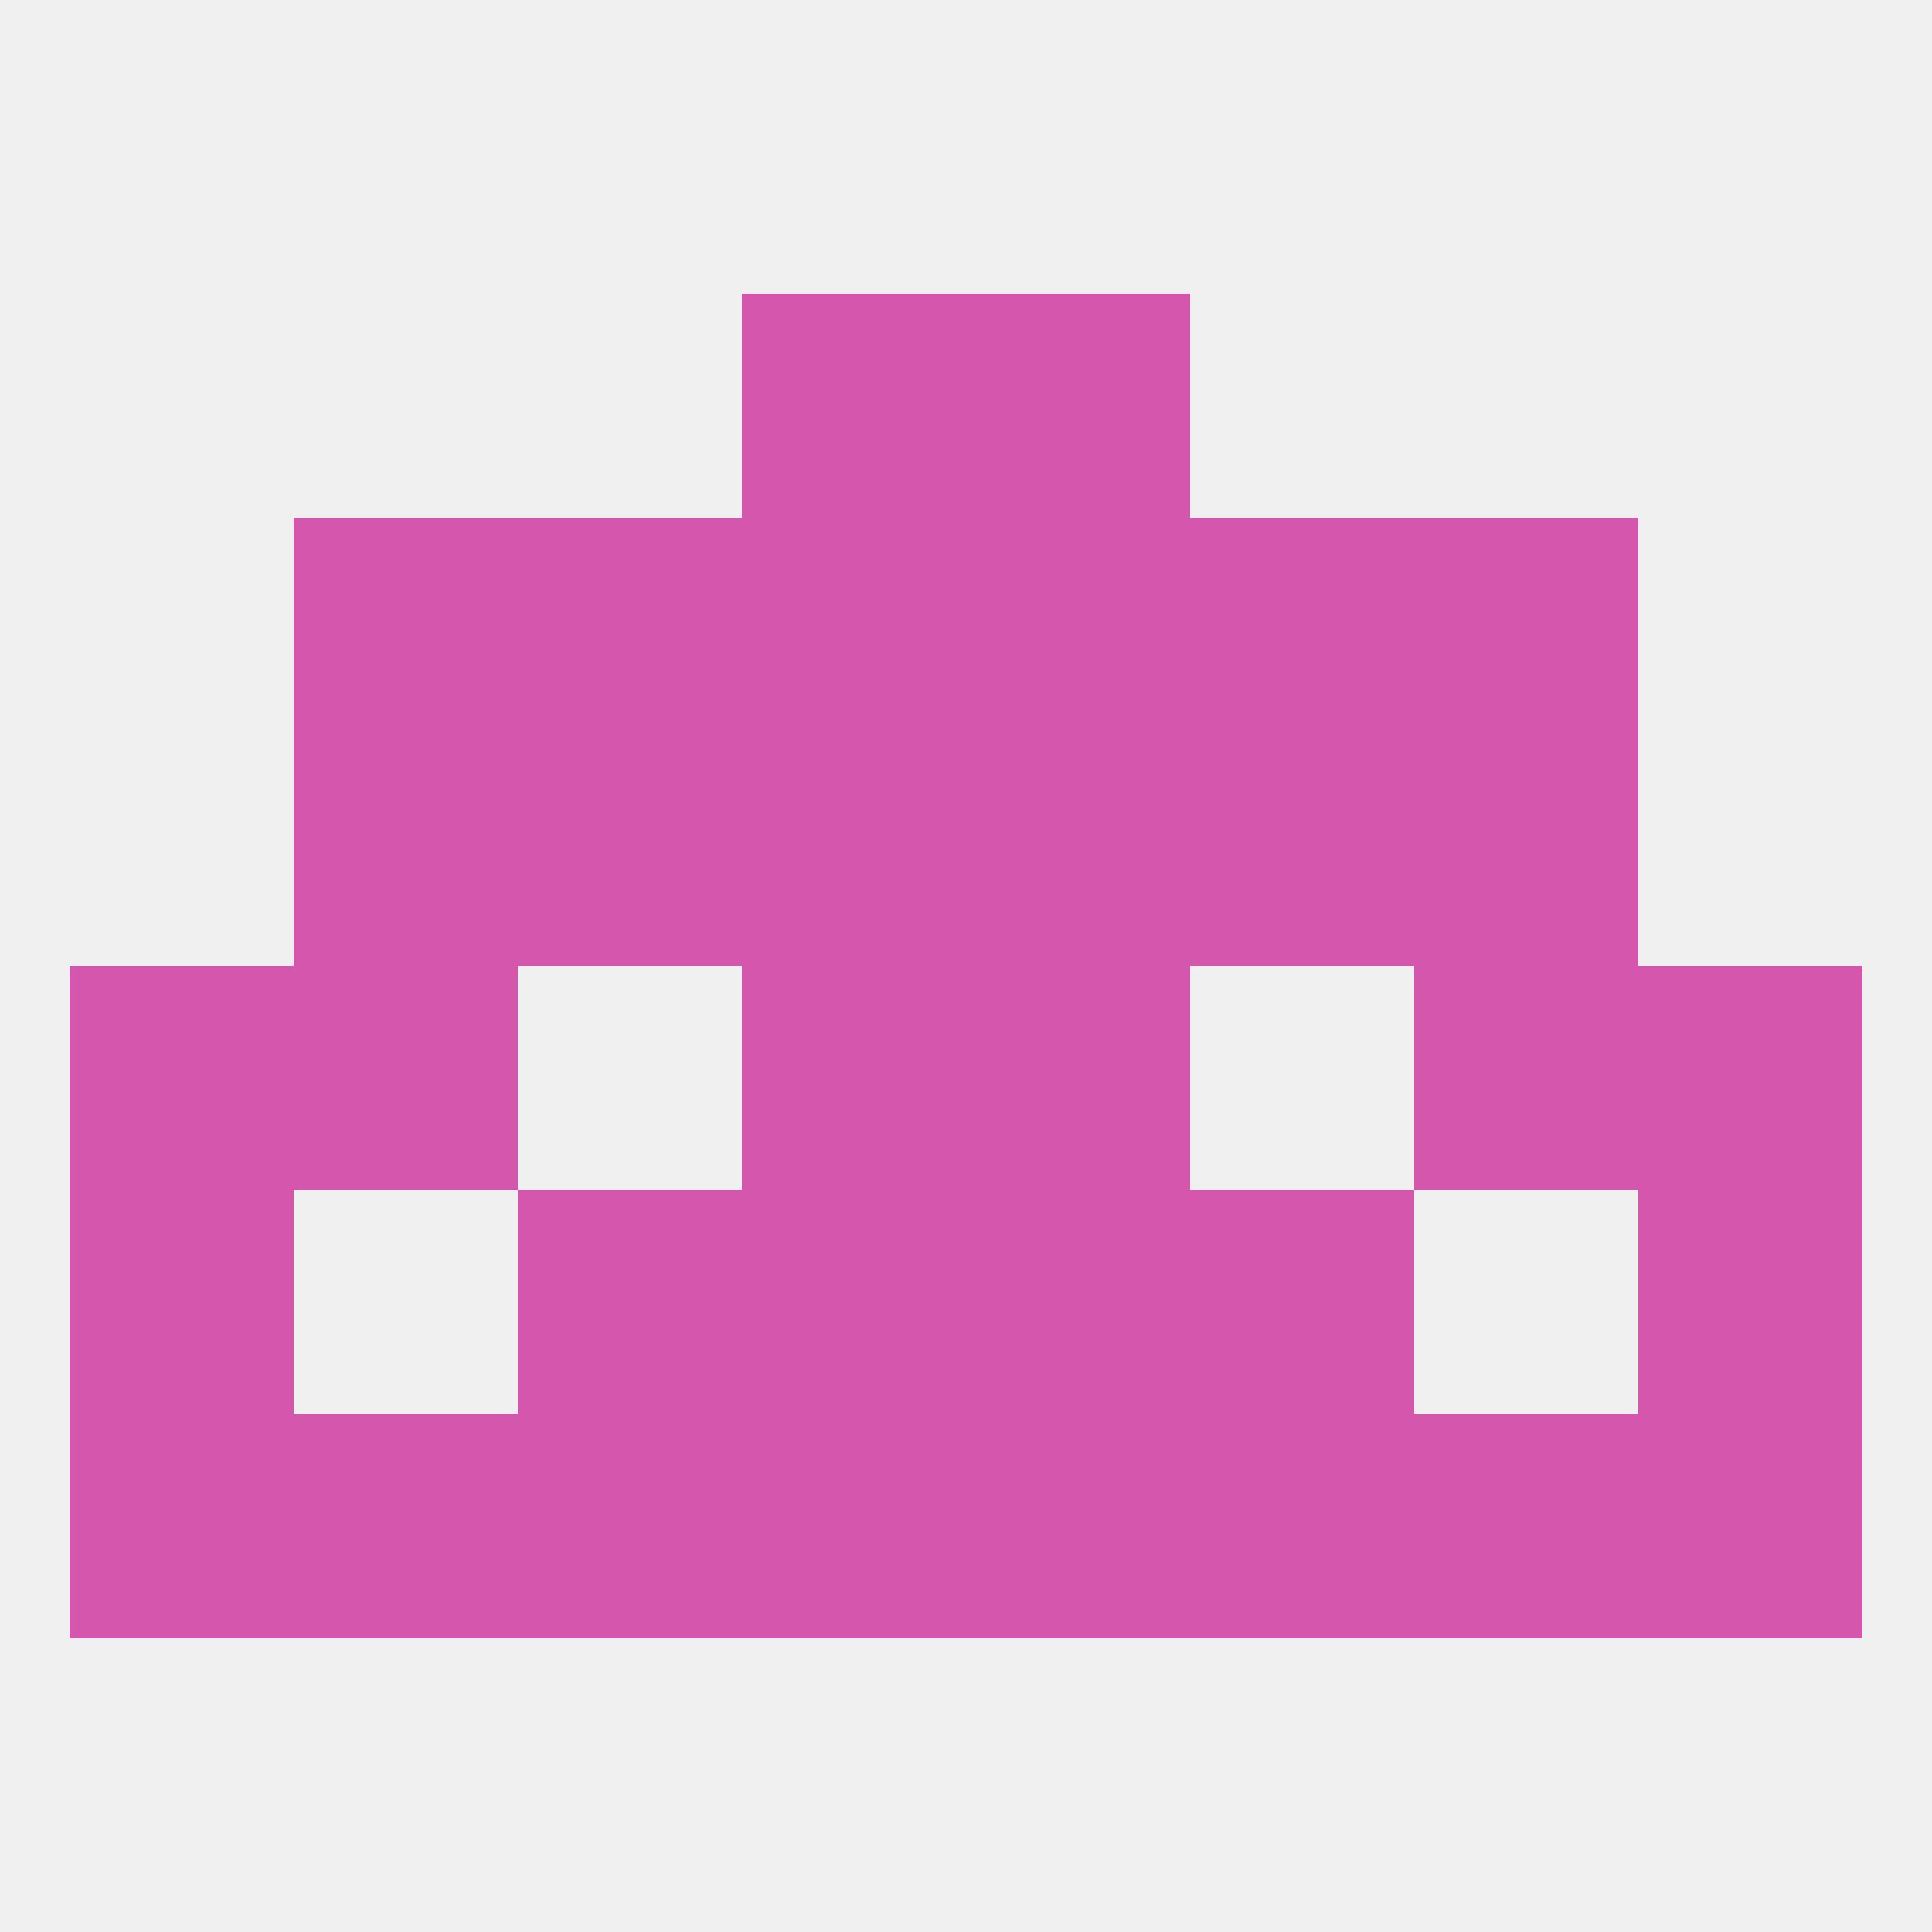
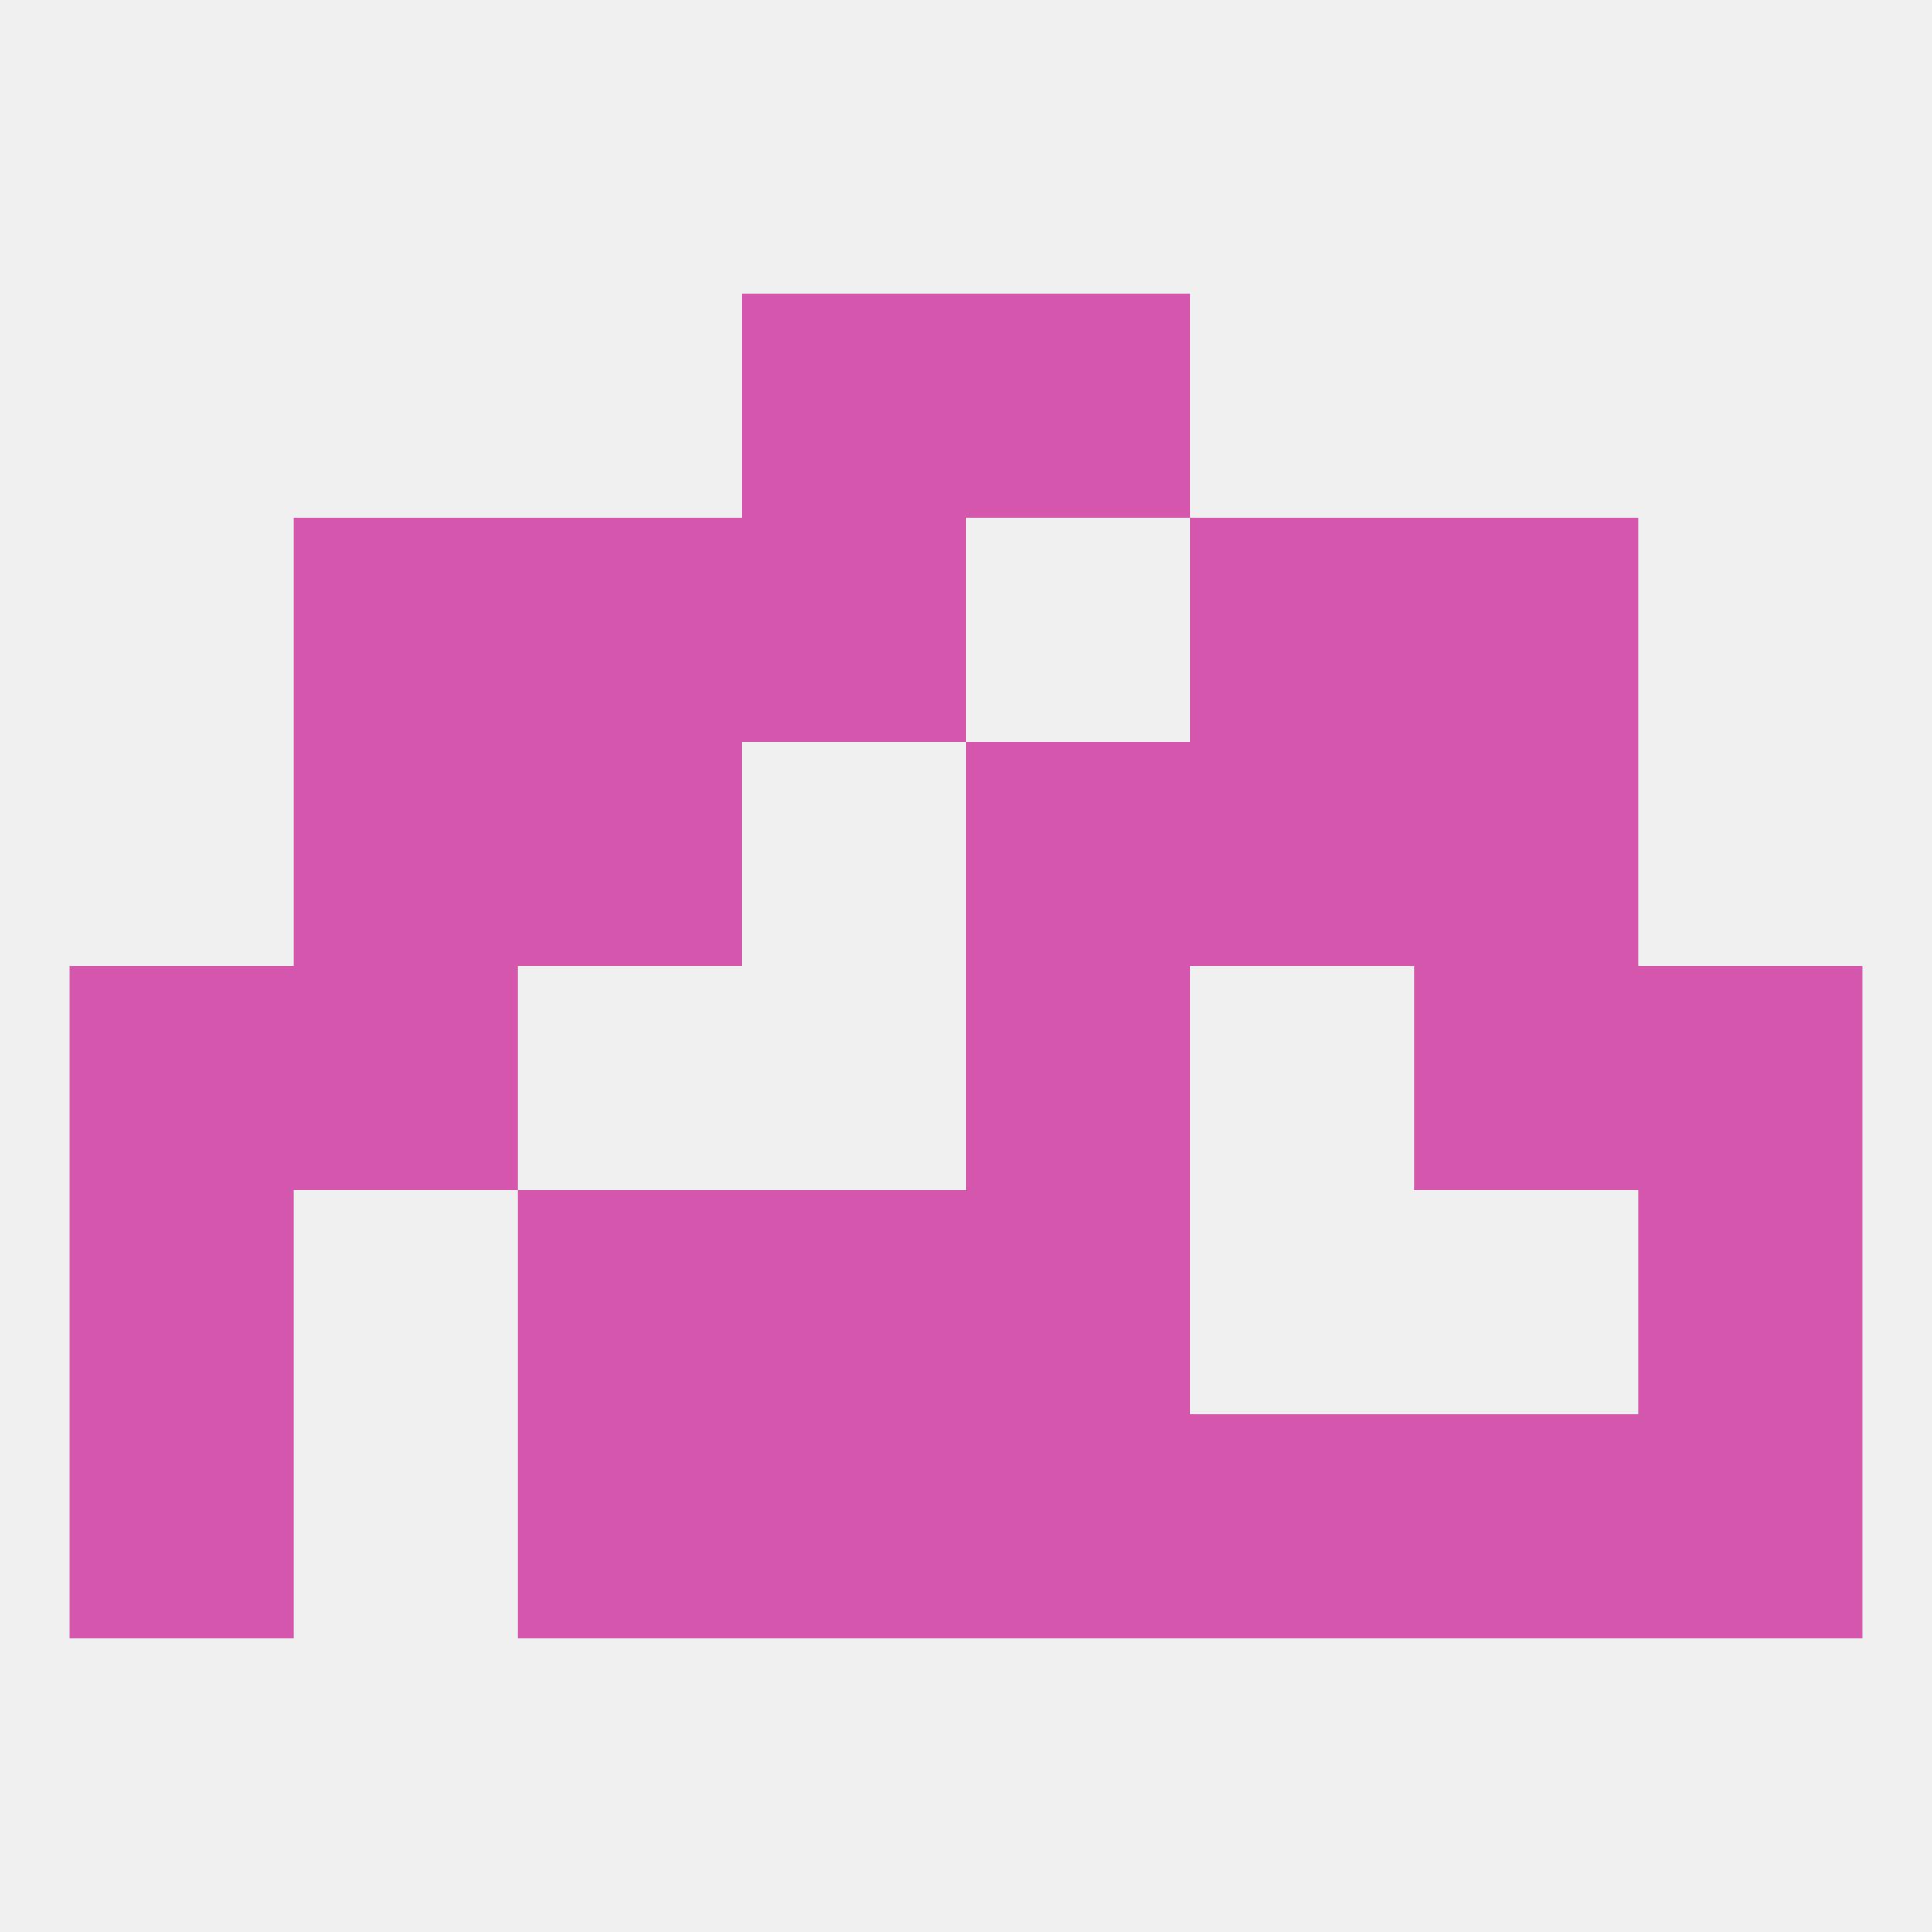
<svg xmlns="http://www.w3.org/2000/svg" version="1.1" baseprofile="full" width="250" height="250" viewBox="0 0 250 250">
  <rect width="100%" height="100%" fill="rgba(240,240,240,255)" />
  <rect x="183" y="183" width="29" height="29" fill="rgba(213,87,173,255)" />
  <rect x="9" y="183" width="29" height="29" fill="rgba(213,87,173,255)" />
  <rect x="212" y="183" width="29" height="29" fill="rgba(213,87,173,255)" />
  <rect x="96" y="183" width="29" height="29" fill="rgba(213,87,173,255)" />
  <rect x="125" y="183" width="29" height="29" fill="rgba(213,87,173,255)" />
  <rect x="67" y="183" width="29" height="29" fill="rgba(213,87,173,255)" />
  <rect x="154" y="183" width="29" height="29" fill="rgba(213,87,173,255)" />
-   <rect x="38" y="183" width="29" height="29" fill="rgba(213,87,173,255)" />
  <rect x="154" y="96" width="29" height="29" fill="rgba(213,87,173,255)" />
  <rect x="38" y="96" width="29" height="29" fill="rgba(213,87,173,255)" />
  <rect x="183" y="96" width="29" height="29" fill="rgba(213,87,173,255)" />
-   <rect x="96" y="96" width="29" height="29" fill="rgba(213,87,173,255)" />
  <rect x="125" y="96" width="29" height="29" fill="rgba(213,87,173,255)" />
  <rect x="67" y="96" width="29" height="29" fill="rgba(213,87,173,255)" />
  <rect x="183" y="67" width="29" height="29" fill="rgba(213,87,173,255)" />
  <rect x="67" y="67" width="29" height="29" fill="rgba(213,87,173,255)" />
  <rect x="154" y="67" width="29" height="29" fill="rgba(213,87,173,255)" />
  <rect x="96" y="67" width="29" height="29" fill="rgba(213,87,173,255)" />
-   <rect x="125" y="67" width="29" height="29" fill="rgba(213,87,173,255)" />
  <rect x="38" y="67" width="29" height="29" fill="rgba(213,87,173,255)" />
  <rect x="96" y="38" width="29" height="29" fill="rgba(213,87,173,255)" />
  <rect x="125" y="38" width="29" height="29" fill="rgba(213,87,173,255)" />
  <rect x="212" y="125" width="29" height="29" fill="rgba(213,87,173,255)" />
  <rect x="38" y="125" width="29" height="29" fill="rgba(213,87,173,255)" />
  <rect x="183" y="125" width="29" height="29" fill="rgba(213,87,173,255)" />
-   <rect x="96" y="125" width="29" height="29" fill="rgba(213,87,173,255)" />
  <rect x="125" y="125" width="29" height="29" fill="rgba(213,87,173,255)" />
  <rect x="9" y="125" width="29" height="29" fill="rgba(213,87,173,255)" />
  <rect x="9" y="154" width="29" height="29" fill="rgba(213,87,173,255)" />
  <rect x="212" y="154" width="29" height="29" fill="rgba(213,87,173,255)" />
  <rect x="67" y="154" width="29" height="29" fill="rgba(213,87,173,255)" />
-   <rect x="154" y="154" width="29" height="29" fill="rgba(213,87,173,255)" />
  <rect x="96" y="154" width="29" height="29" fill="rgba(213,87,173,255)" />
  <rect x="125" y="154" width="29" height="29" fill="rgba(213,87,173,255)" />
</svg>